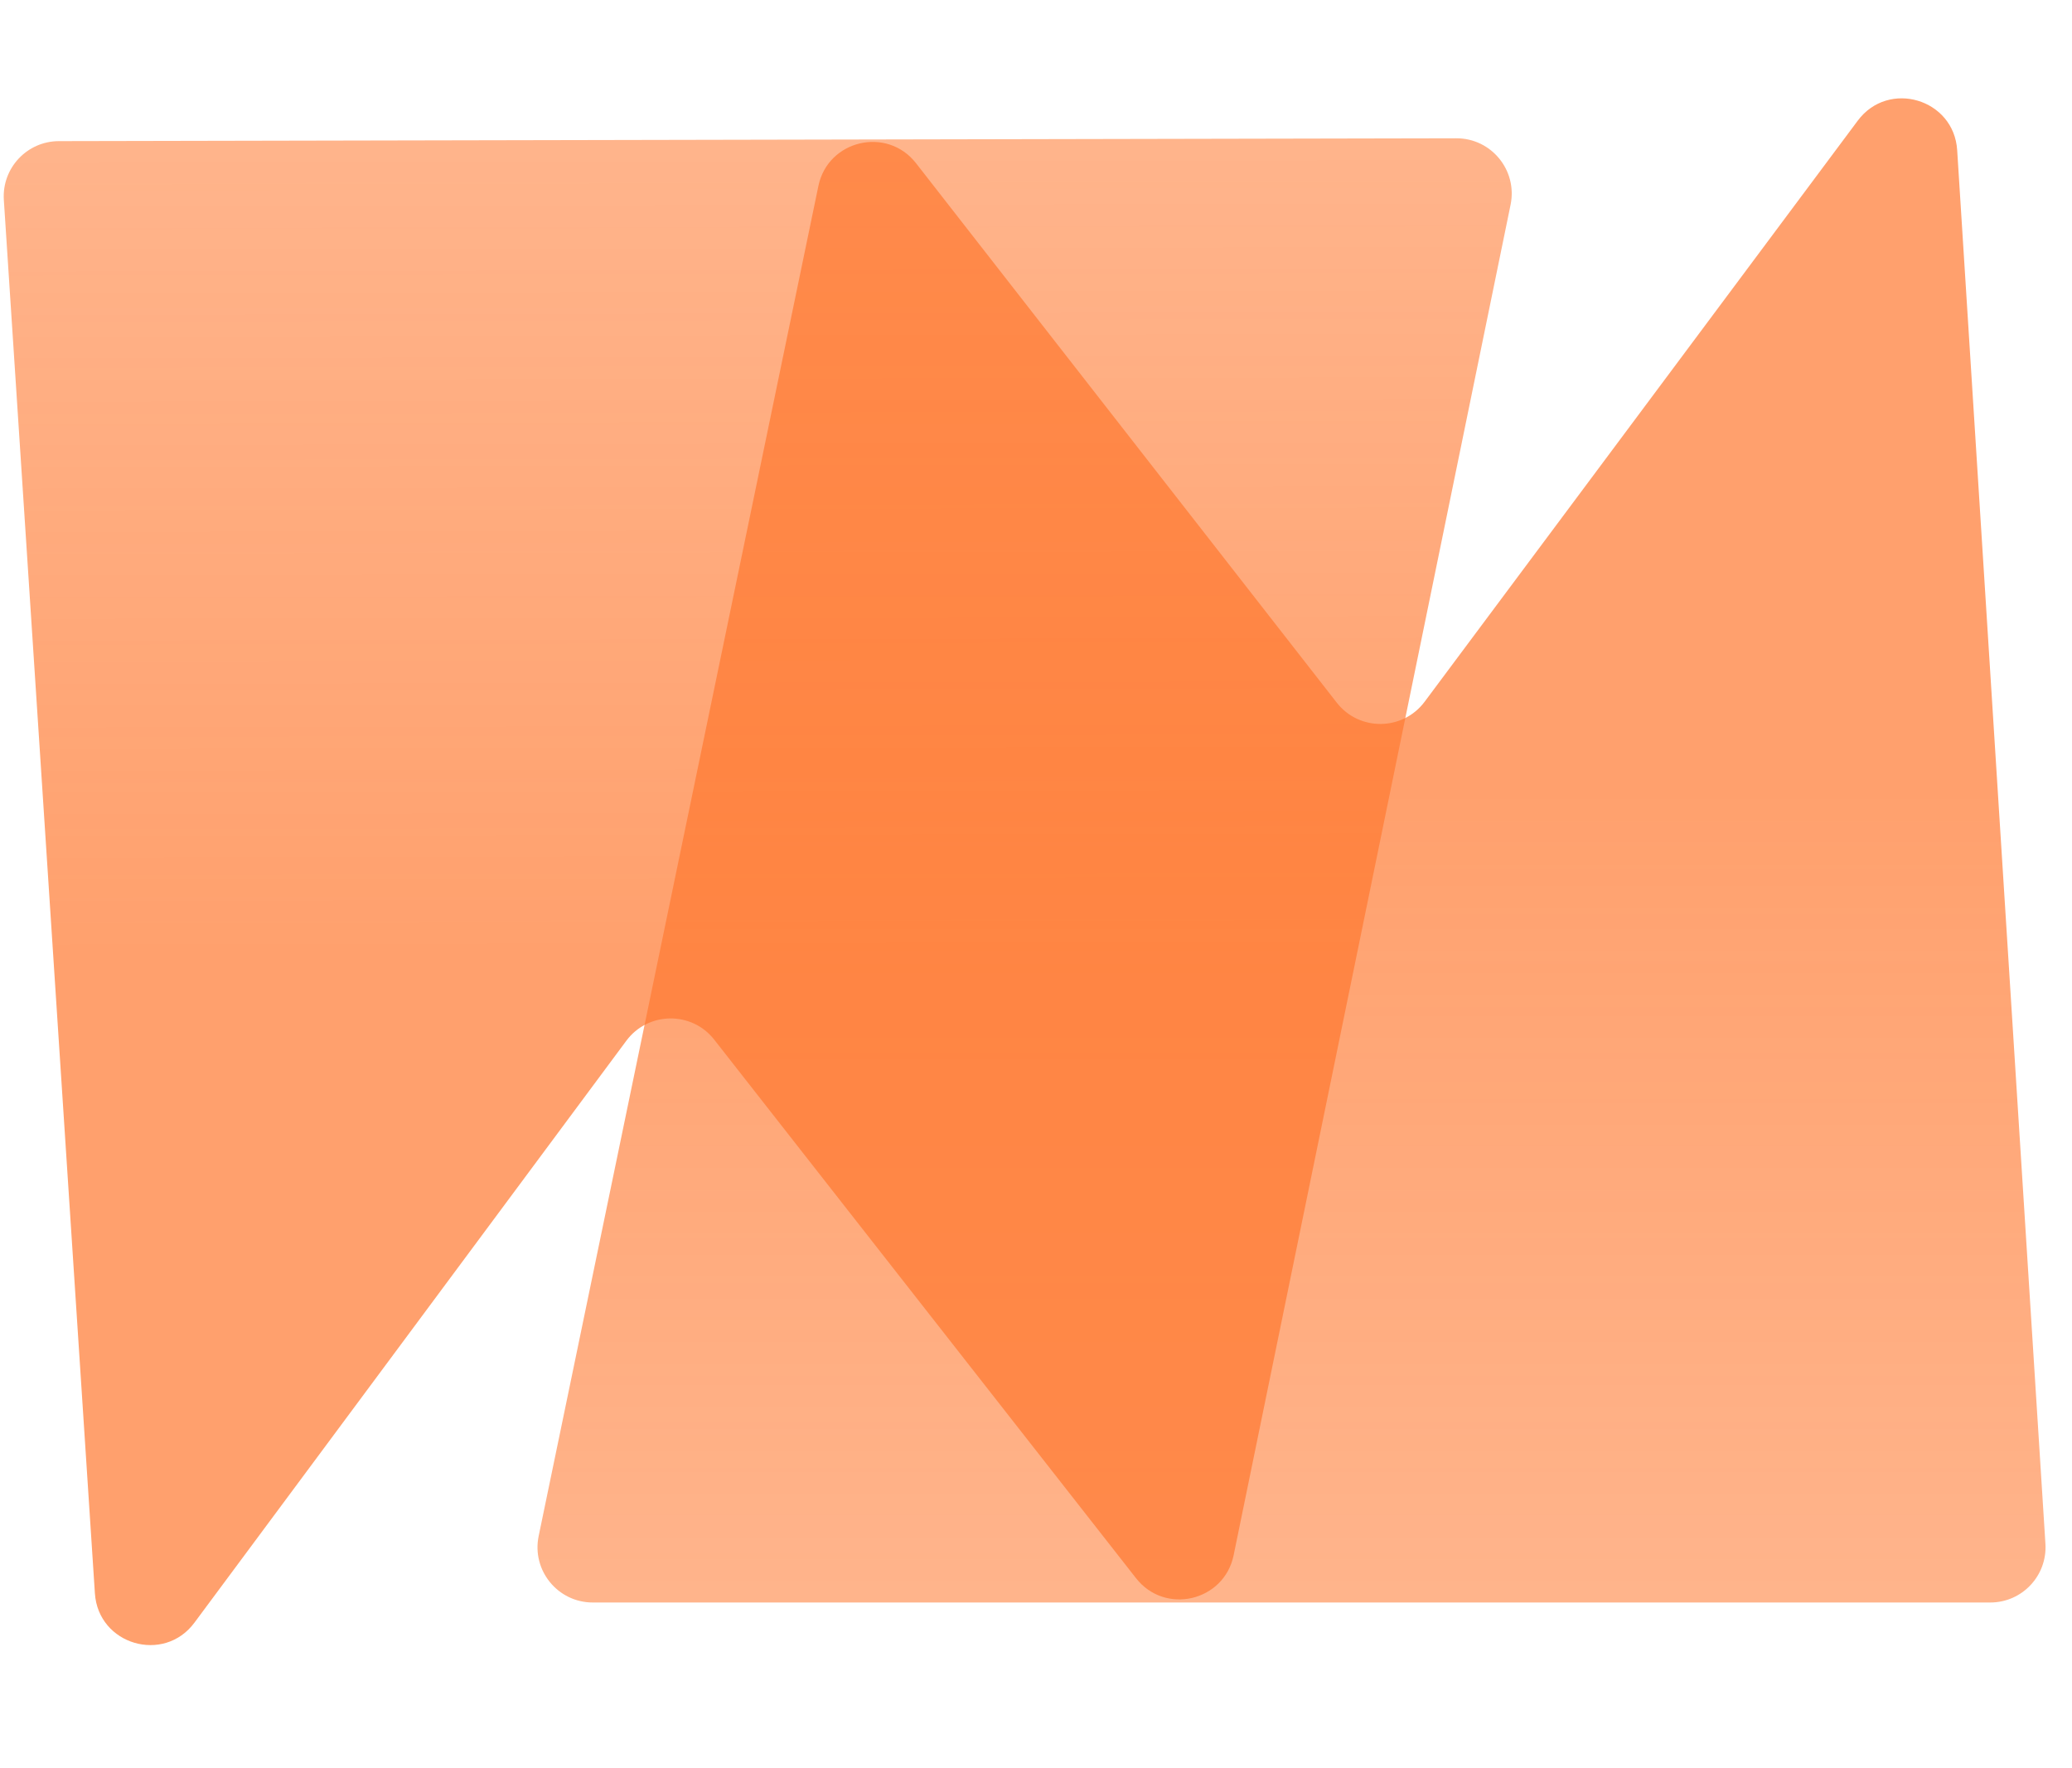
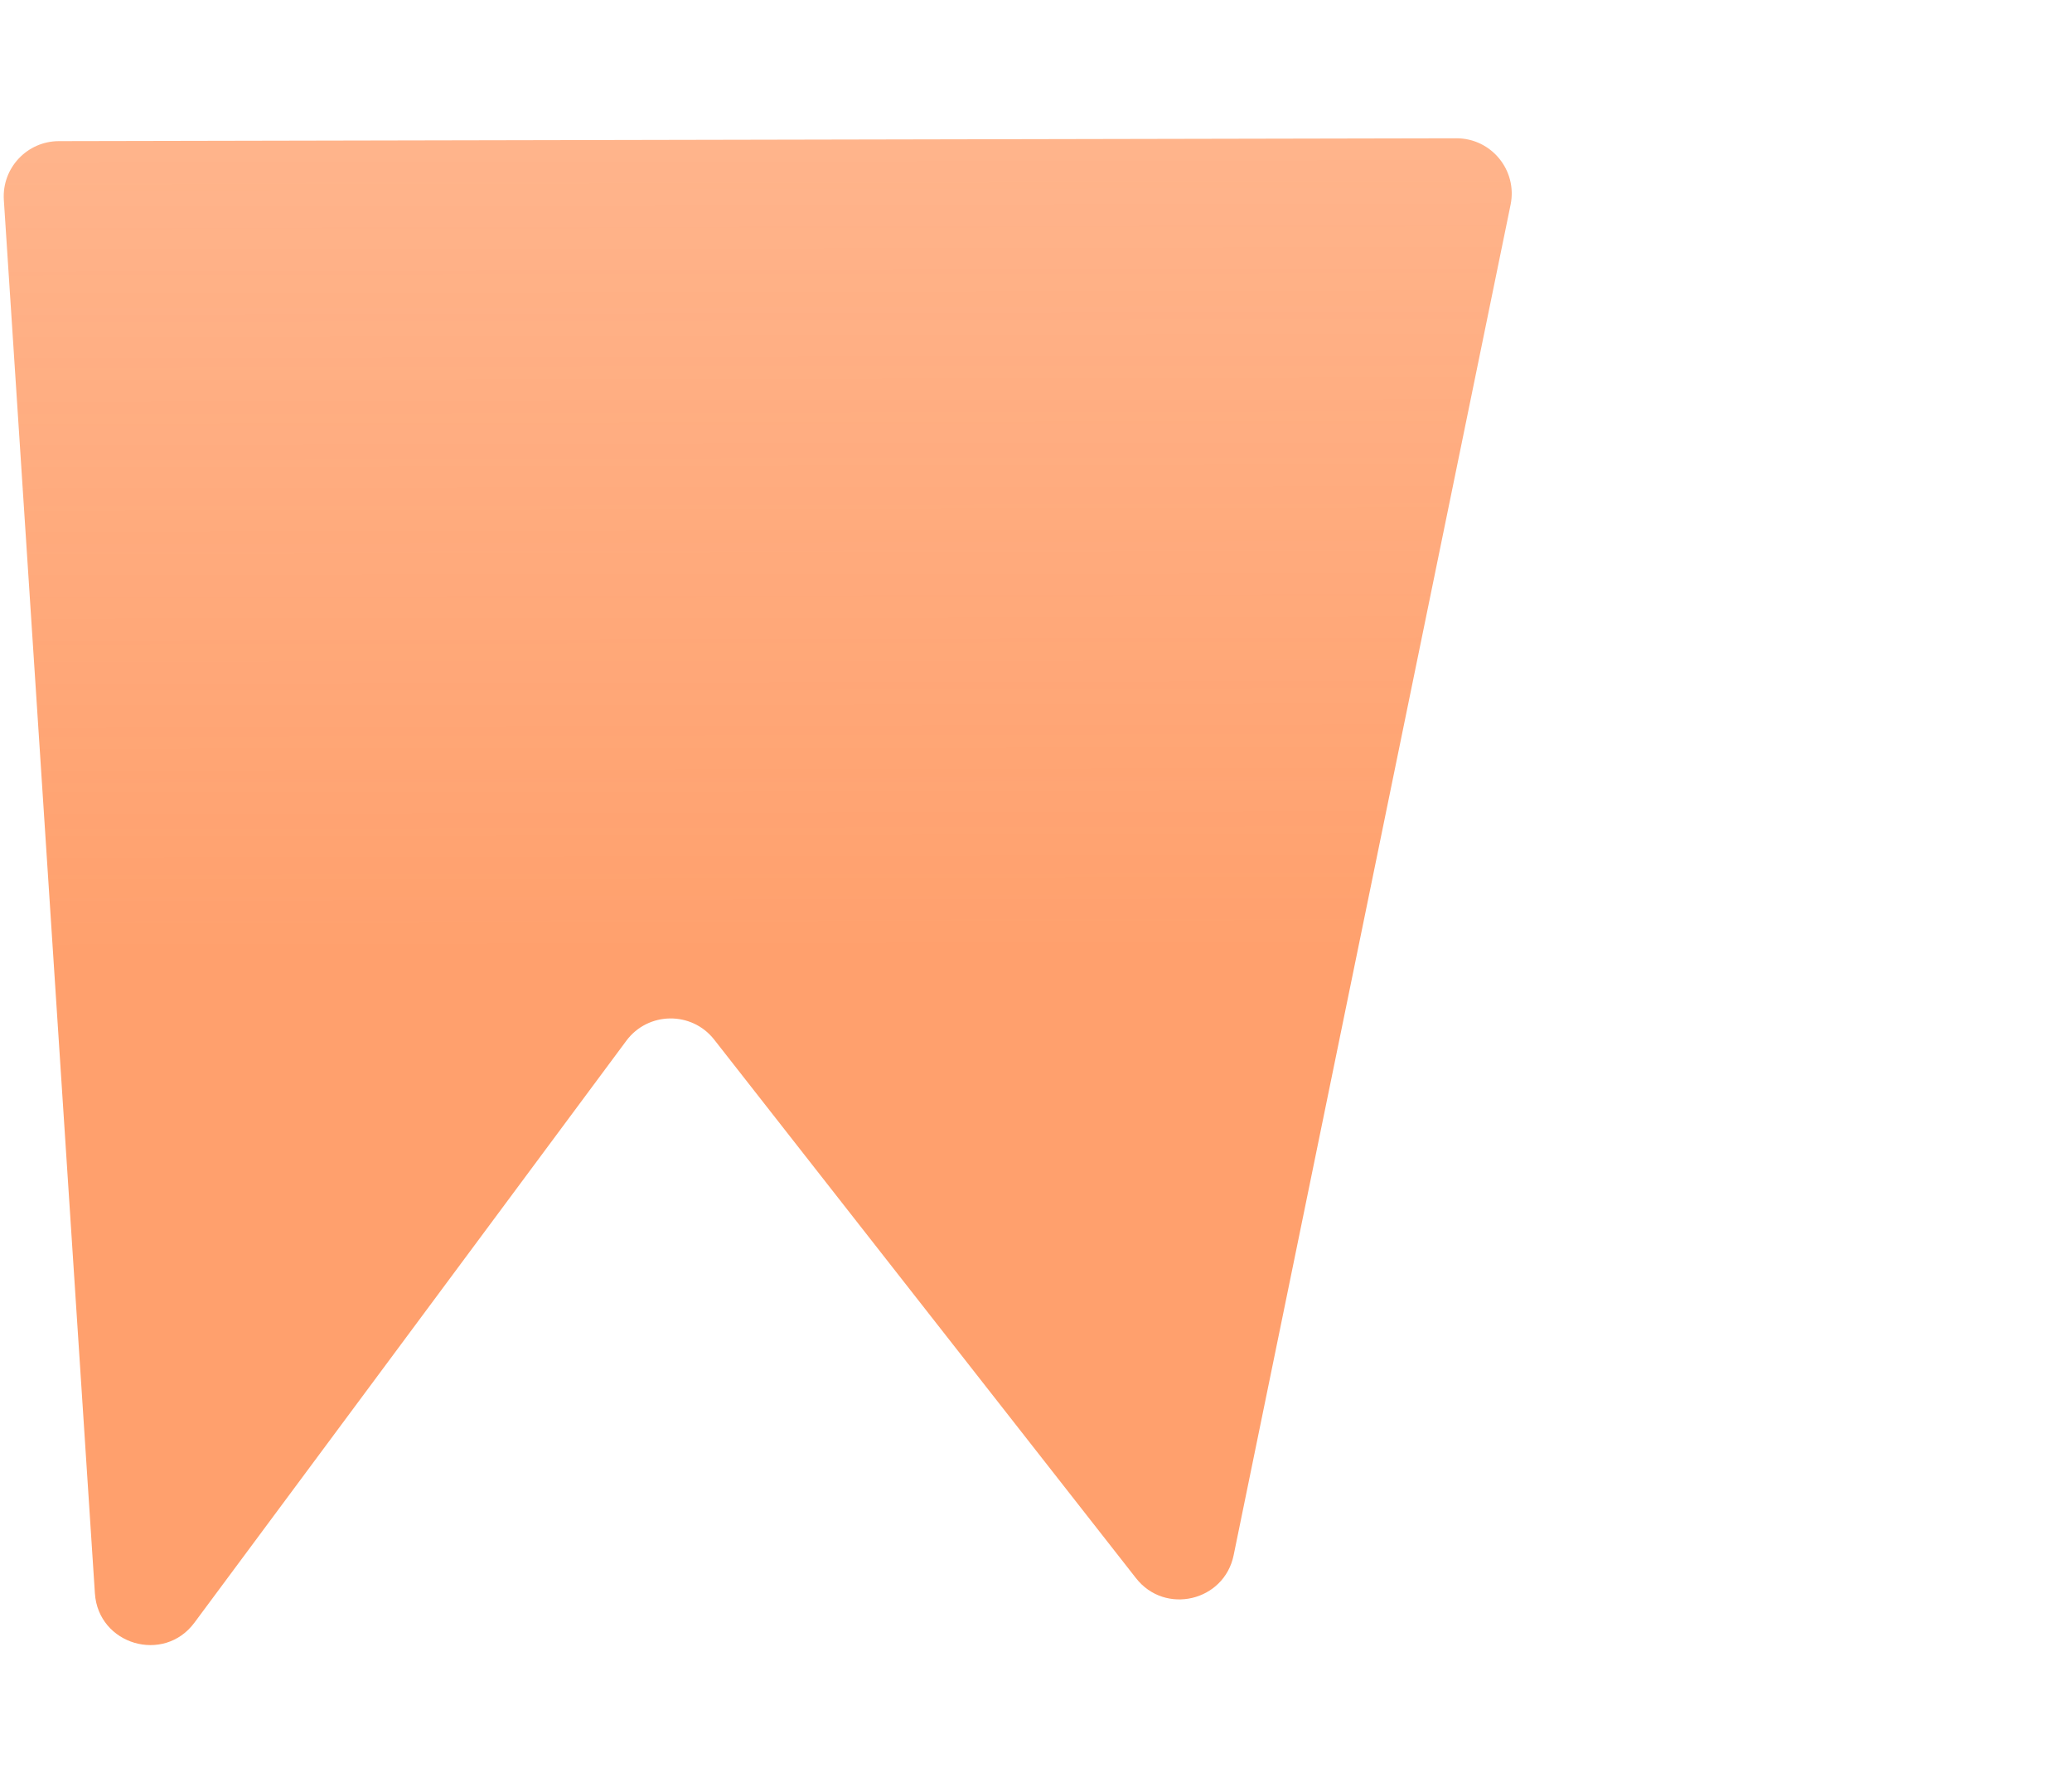
<svg xmlns="http://www.w3.org/2000/svg" width="75" height="64" viewBox="0 0 75 64" fill="none">
  <g filter="url(#filter0_b_1_232)">
-     <path d="M29.623 6.732C29.969 5.064 32.11 4.564 33.158 5.908L48.387 25.432C49.199 26.473 50.779 26.456 51.568 25.397L67.245 4.367C68.357 2.874 70.727 3.578 70.844 5.436L74.038 55.874C74.111 57.026 73.196 58 72.042 58H21.457C20.189 58 19.241 56.836 19.498 55.594L29.623 6.732Z" fill="url(#paint0_linear_1_232)" fill-opacity="0.7" />
-   </g>
+     </g>
  <g filter="url(#filter1_b_1_232)">
    <path d="M44.654 56.289C44.311 57.959 42.171 58.462 41.12 57.12L25.852 37.628C25.038 36.589 23.458 36.609 22.671 37.669L7.037 58.731C5.927 60.226 3.557 59.527 3.435 57.669L0.139 7.238C0.064 6.087 0.976 5.11 2.131 5.108L52.715 5.005C53.983 5.002 54.933 6.165 54.679 7.407L44.654 56.289Z" fill="url(#paint1_linear_1_232)" fill-opacity="0.7" />
  </g>
  <defs>
    <filter id="filter0_b_1_232" x="15.456" y="-0.441" width="62.586" height="62.441" filterUnits="userSpaceOnUse" color-interpolation-filters="sRGB">
      <feFlood flood-opacity="0" result="BackgroundImageFix" />
      <feGaussianBlur in="BackgroundImageFix" stdDeviation="2" />
      <feComposite in2="SourceAlpha" operator="in" result="effect1_backgroundBlur_1_232" />
      <feBlend mode="normal" in="SourceGraphic" in2="effect1_backgroundBlur_1_232" result="shape" />
    </filter>
    <filter id="filter1_b_1_232" x="-3.865" y="1.005" width="62.586" height="62.537" filterUnits="userSpaceOnUse" color-interpolation-filters="sRGB">
      <feFlood flood-opacity="0" result="BackgroundImageFix" />
      <feGaussianBlur in="BackgroundImageFix" stdDeviation="2" />
      <feComposite in2="SourceAlpha" operator="in" result="effect1_backgroundBlur_1_232" />
      <feBlend mode="normal" in="SourceGraphic" in2="effect1_backgroundBlur_1_232" result="shape" />
    </filter>
    <linearGradient id="paint0_linear_1_232" x1="46.586" y1="-9" x2="46.586" y2="71" gradientUnits="userSpaceOnUse">
      <stop stop-color="#ff782f" />
      <stop offset="0.474" stop-color="#ff782f" />
      <stop offset="1" stop-color="#ff782f" stop-opacity="0.7" />
    </linearGradient>
    <linearGradient id="paint1_linear_1_232" x1="27.722" y1="72.056" x2="27.56" y2="-7.944" gradientUnits="userSpaceOnUse">
      <stop stop-color="#ff782f" />
      <stop offset="0.474" stop-color="#ff782f" />
      <stop offset="1" stop-color="#ff782f" stop-opacity="0.7" />
    </linearGradient>
  </defs>
</svg>